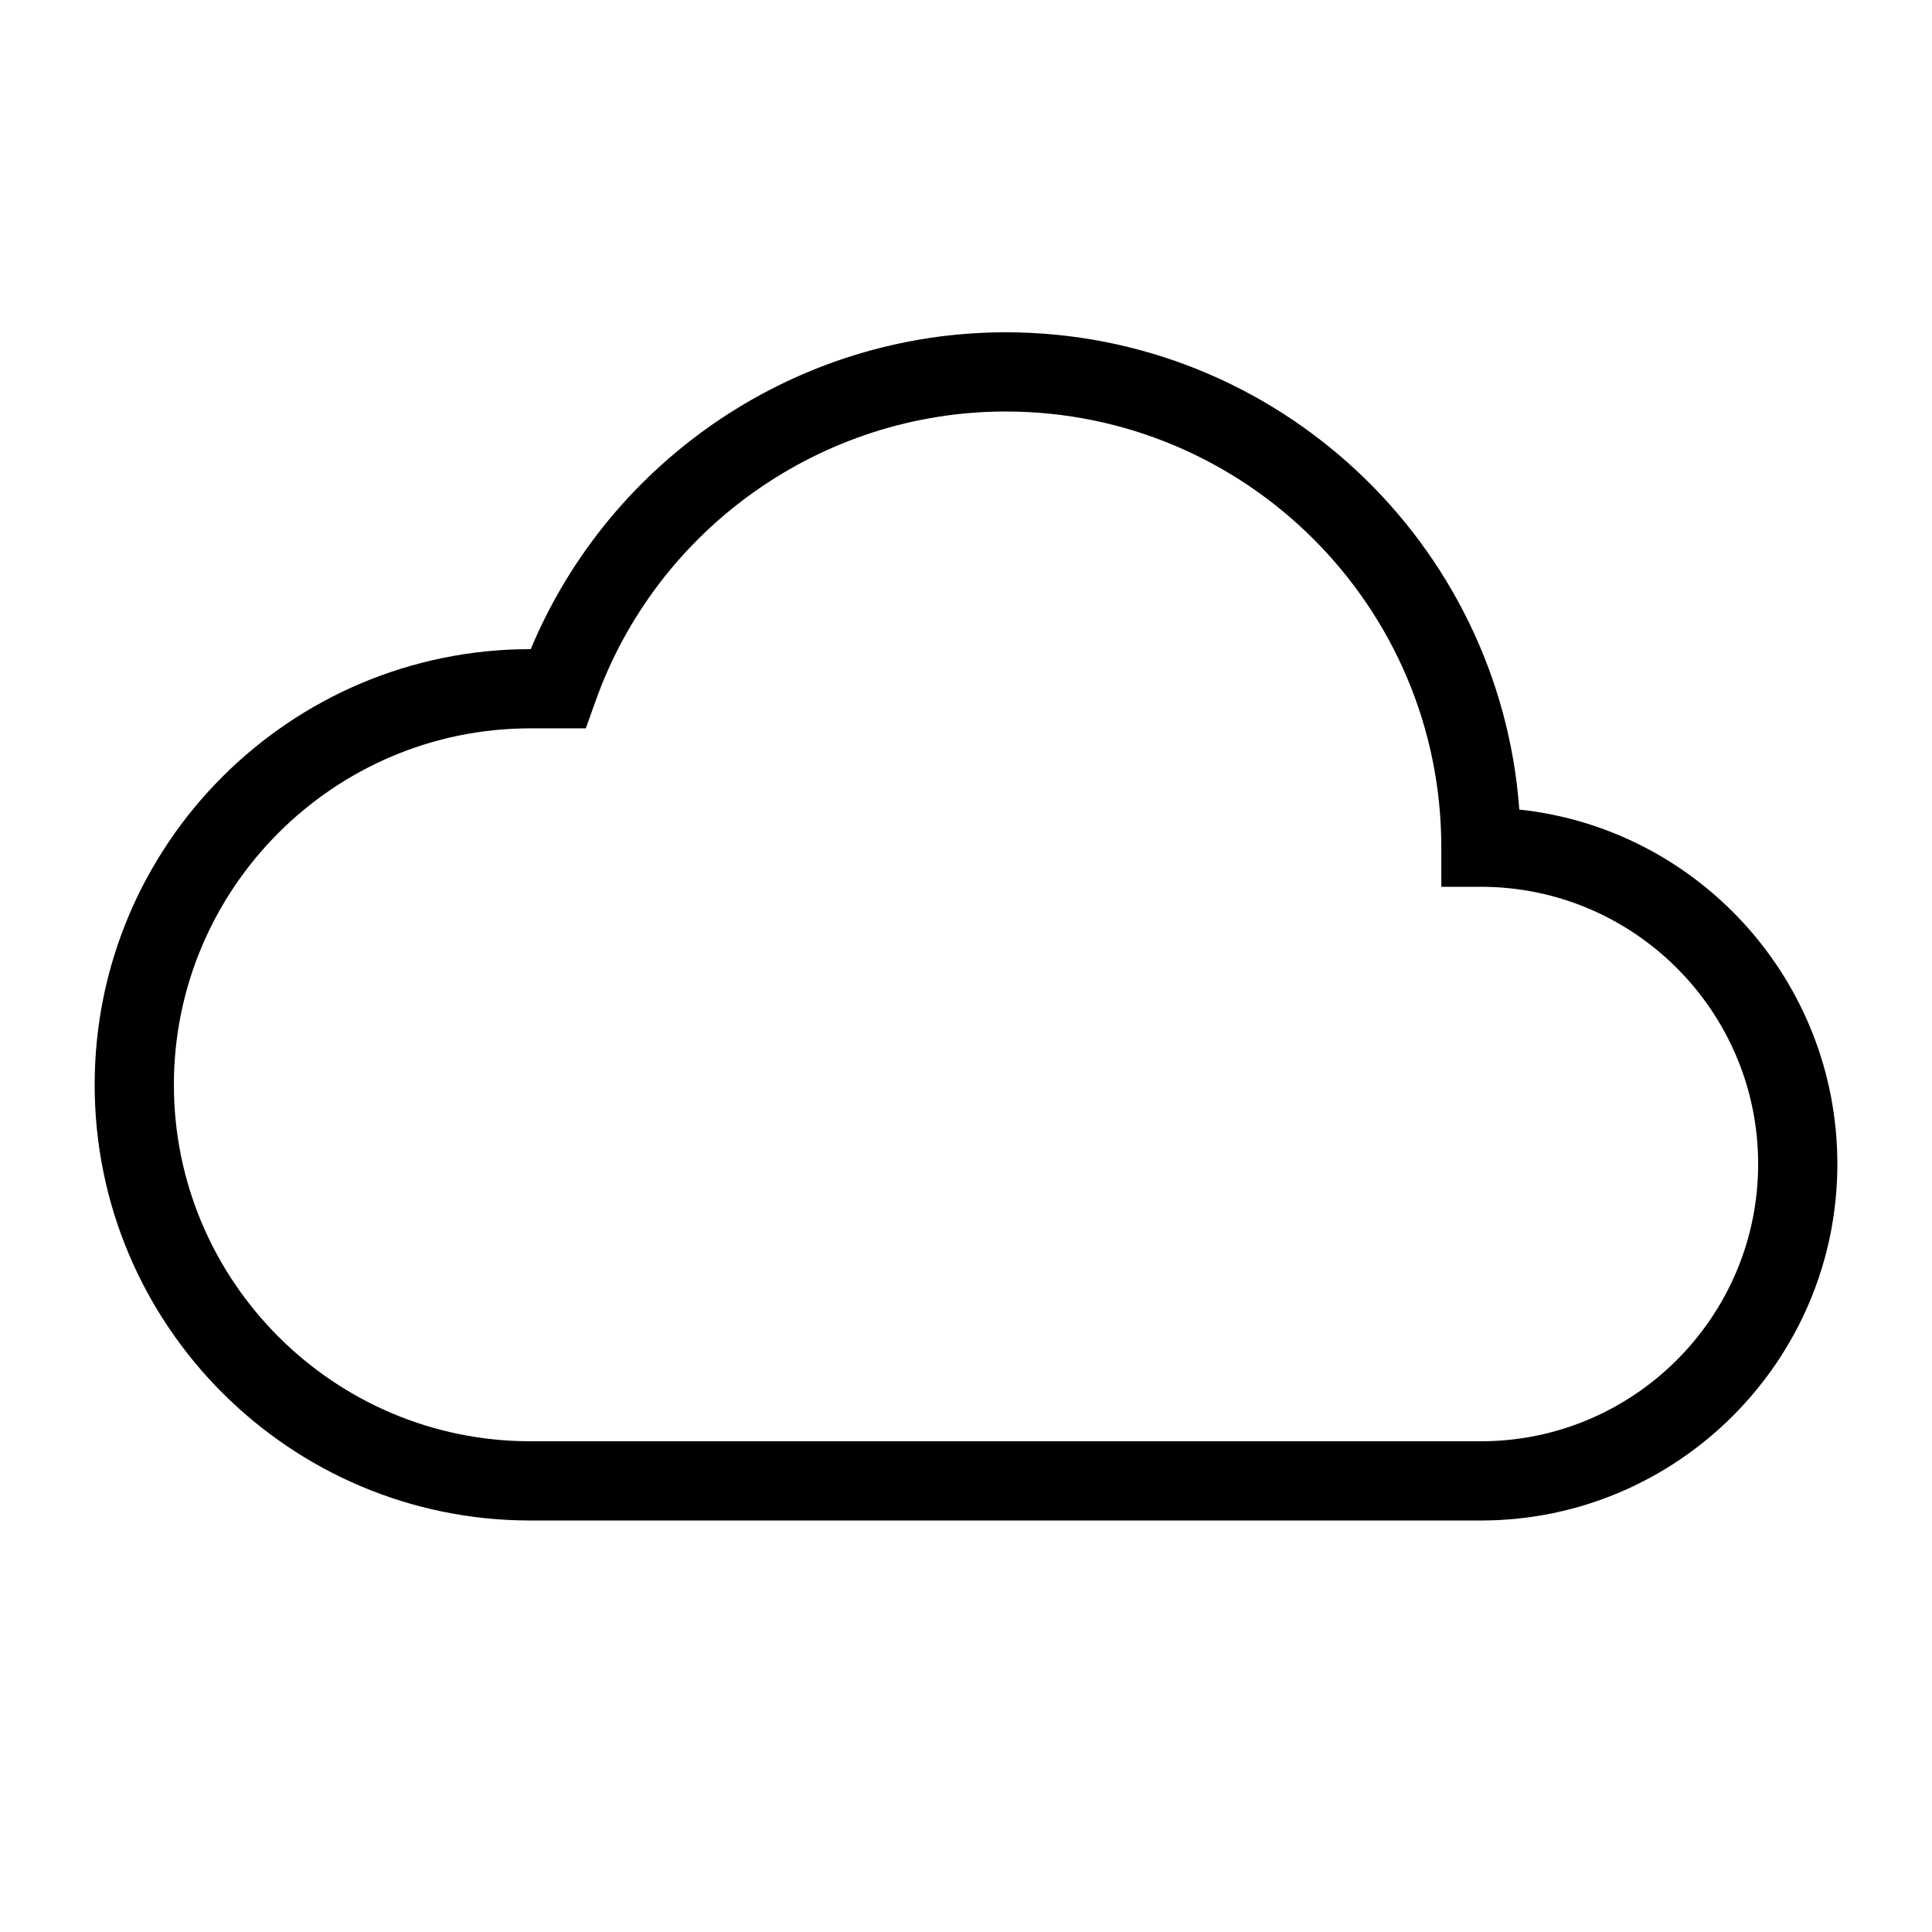
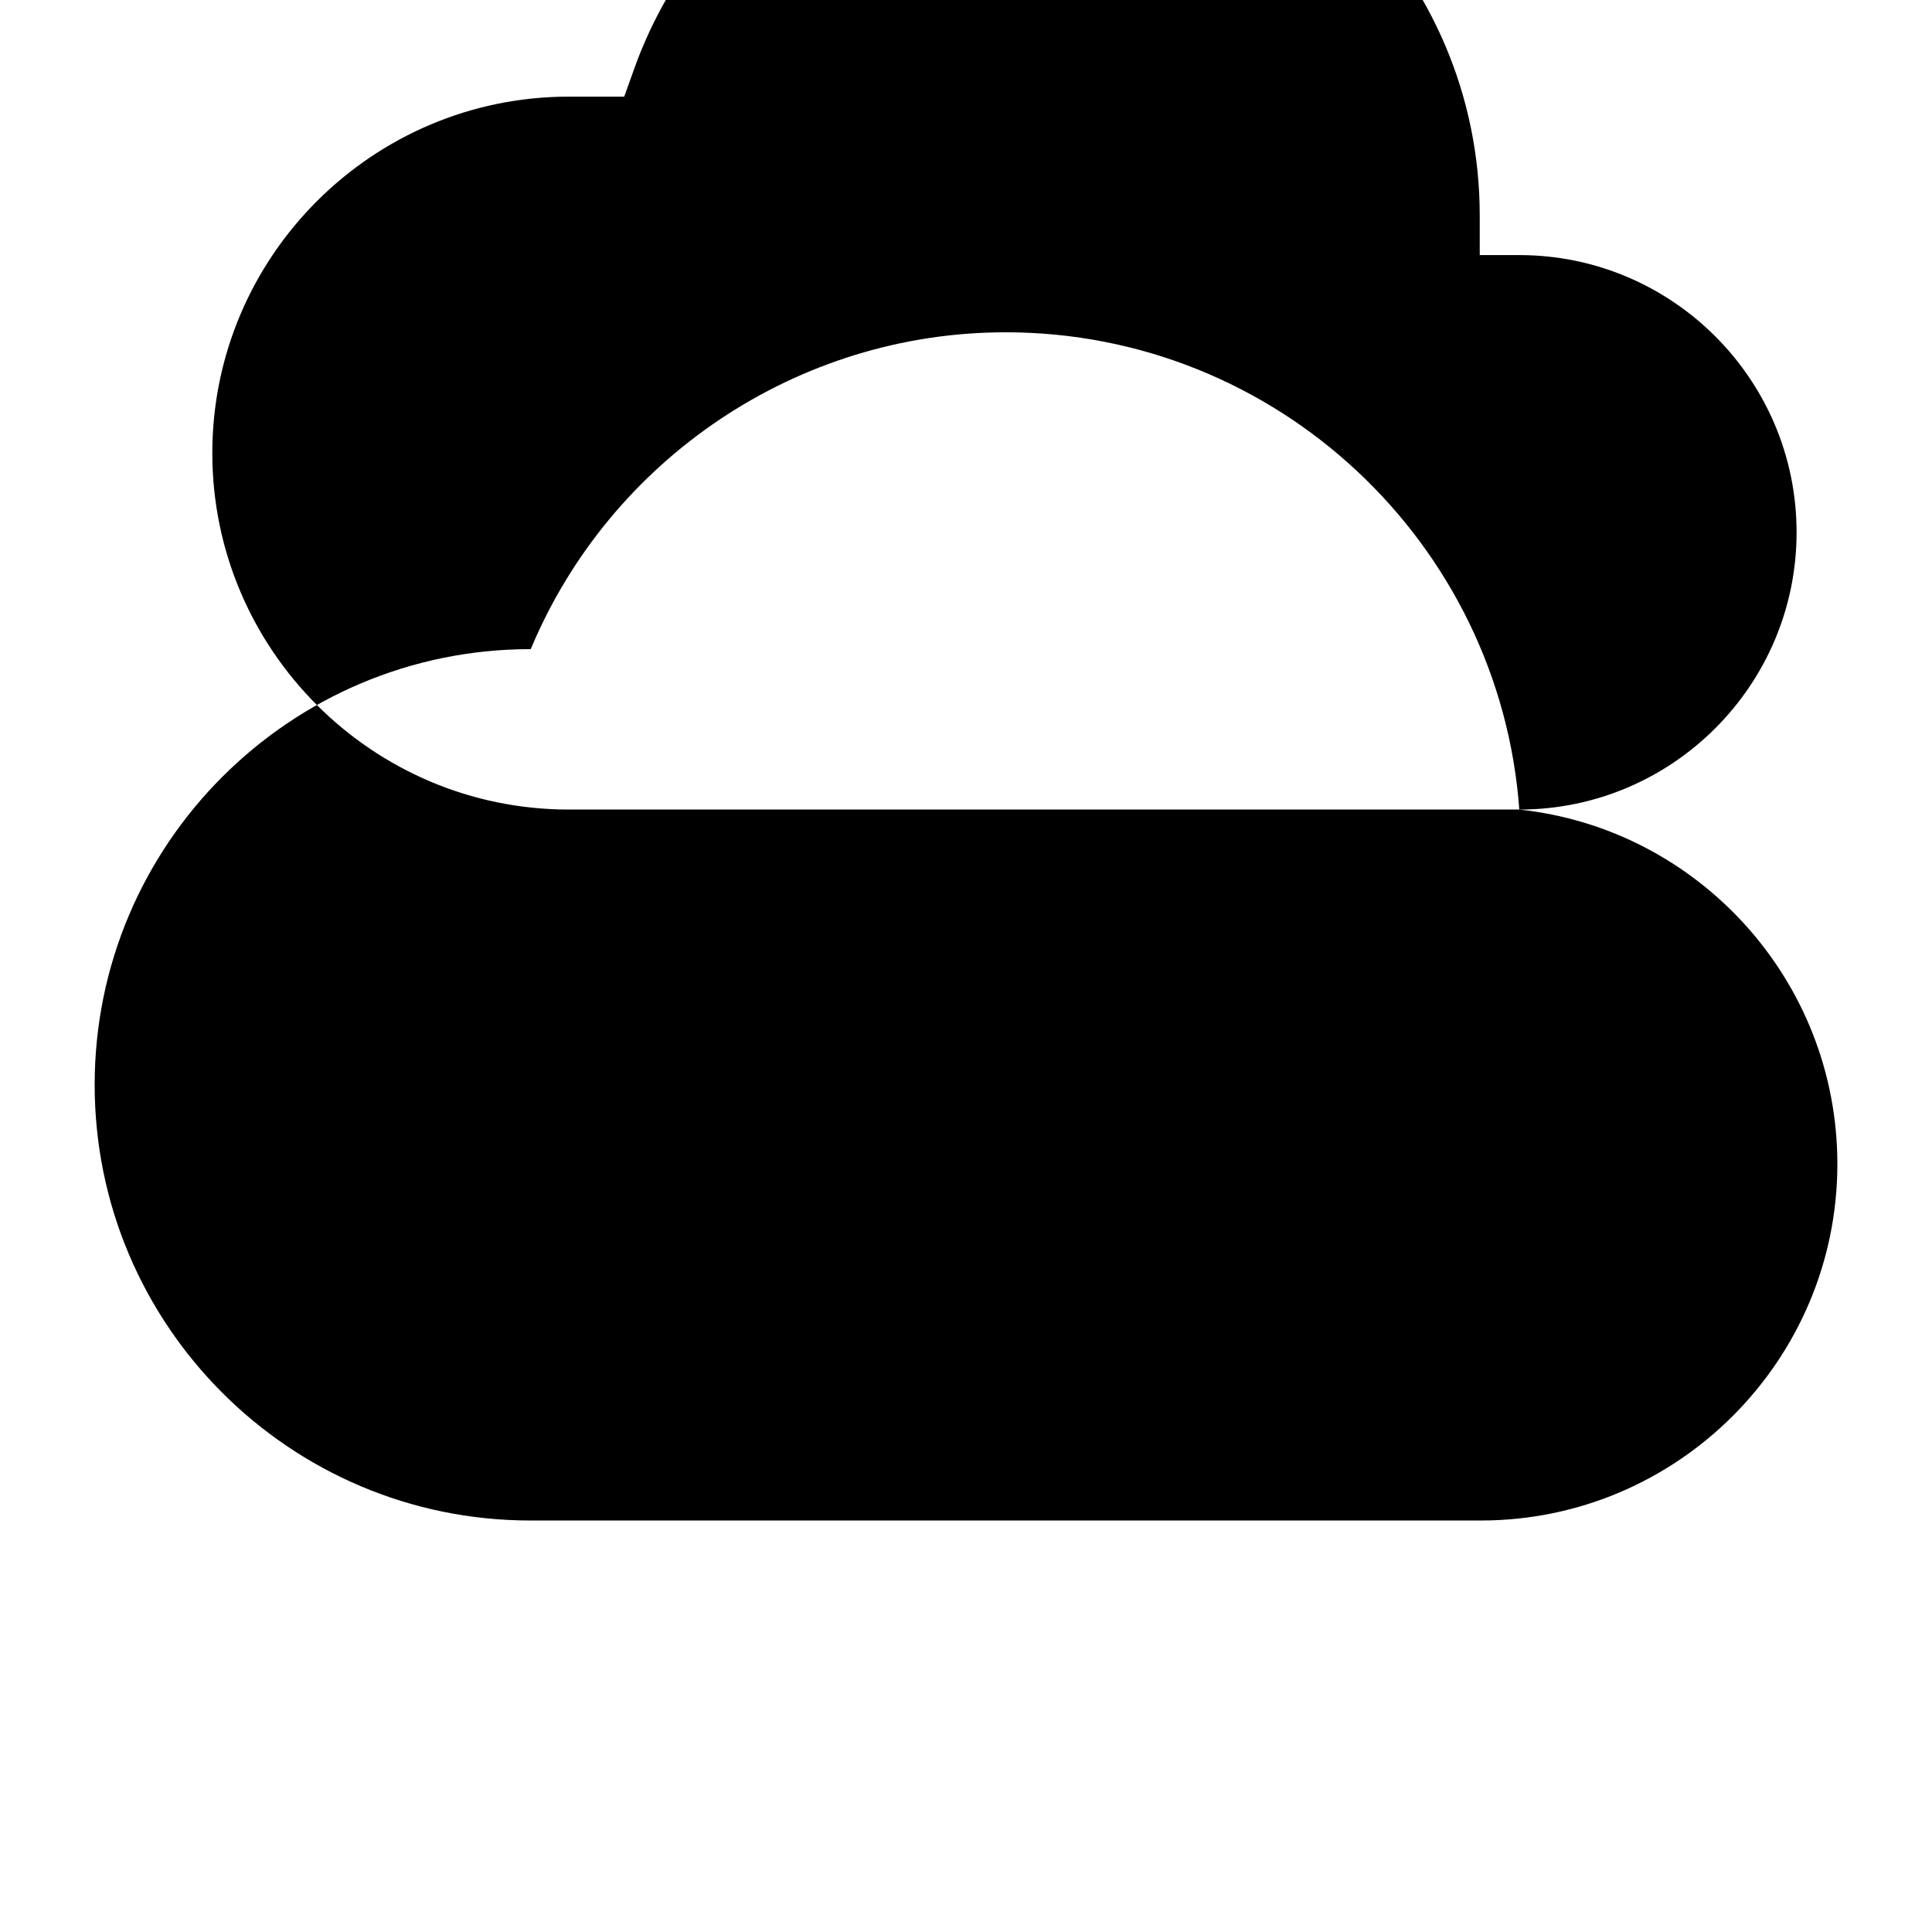
<svg xmlns="http://www.w3.org/2000/svg" fill="#000000" width="800px" height="800px" version="1.1" viewBox="144 144 512 512">
-   <path d="m546.63 358.54c-5.144-70.637-64.238-126.48-136.13-126.48-55.105 0-104.75 33.48-125.85 83.969h-0.105c-63.711 0-115.46 51.746-115.46 115.46 0 63.711 51.746 115.46 115.46 115.46h251.91c52.059 0 94.465-42.402 94.465-94.465-0.004-48.703-36.949-88.902-84.285-93.941zm-10.184 167.41h-251.9c-52.059 0-94.465-42.402-94.465-94.465 0-52.059 42.402-94.465 94.465-94.465h14.695l2.519-7.031c16.266-45.973 60.035-76.934 108.74-76.934 63.711 0 115.46 51.746 115.46 115.46v10.496h10.496c40.516 0 73.473 32.957 73.473 73.473-0.004 40.512-32.961 73.469-73.477 73.469z" />
+   <path d="m546.63 358.54c-5.144-70.637-64.238-126.48-136.13-126.48-55.105 0-104.75 33.48-125.85 83.969h-0.105c-63.711 0-115.46 51.746-115.46 115.46 0 63.711 51.746 115.46 115.46 115.46h251.91c52.059 0 94.465-42.402 94.465-94.465-0.004-48.703-36.949-88.902-84.285-93.941zh-251.9c-52.059 0-94.465-42.402-94.465-94.465 0-52.059 42.402-94.465 94.465-94.465h14.695l2.519-7.031c16.266-45.973 60.035-76.934 108.74-76.934 63.711 0 115.46 51.746 115.46 115.46v10.496h10.496c40.516 0 73.473 32.957 73.473 73.473-0.004 40.512-32.961 73.469-73.477 73.469z" />
</svg>